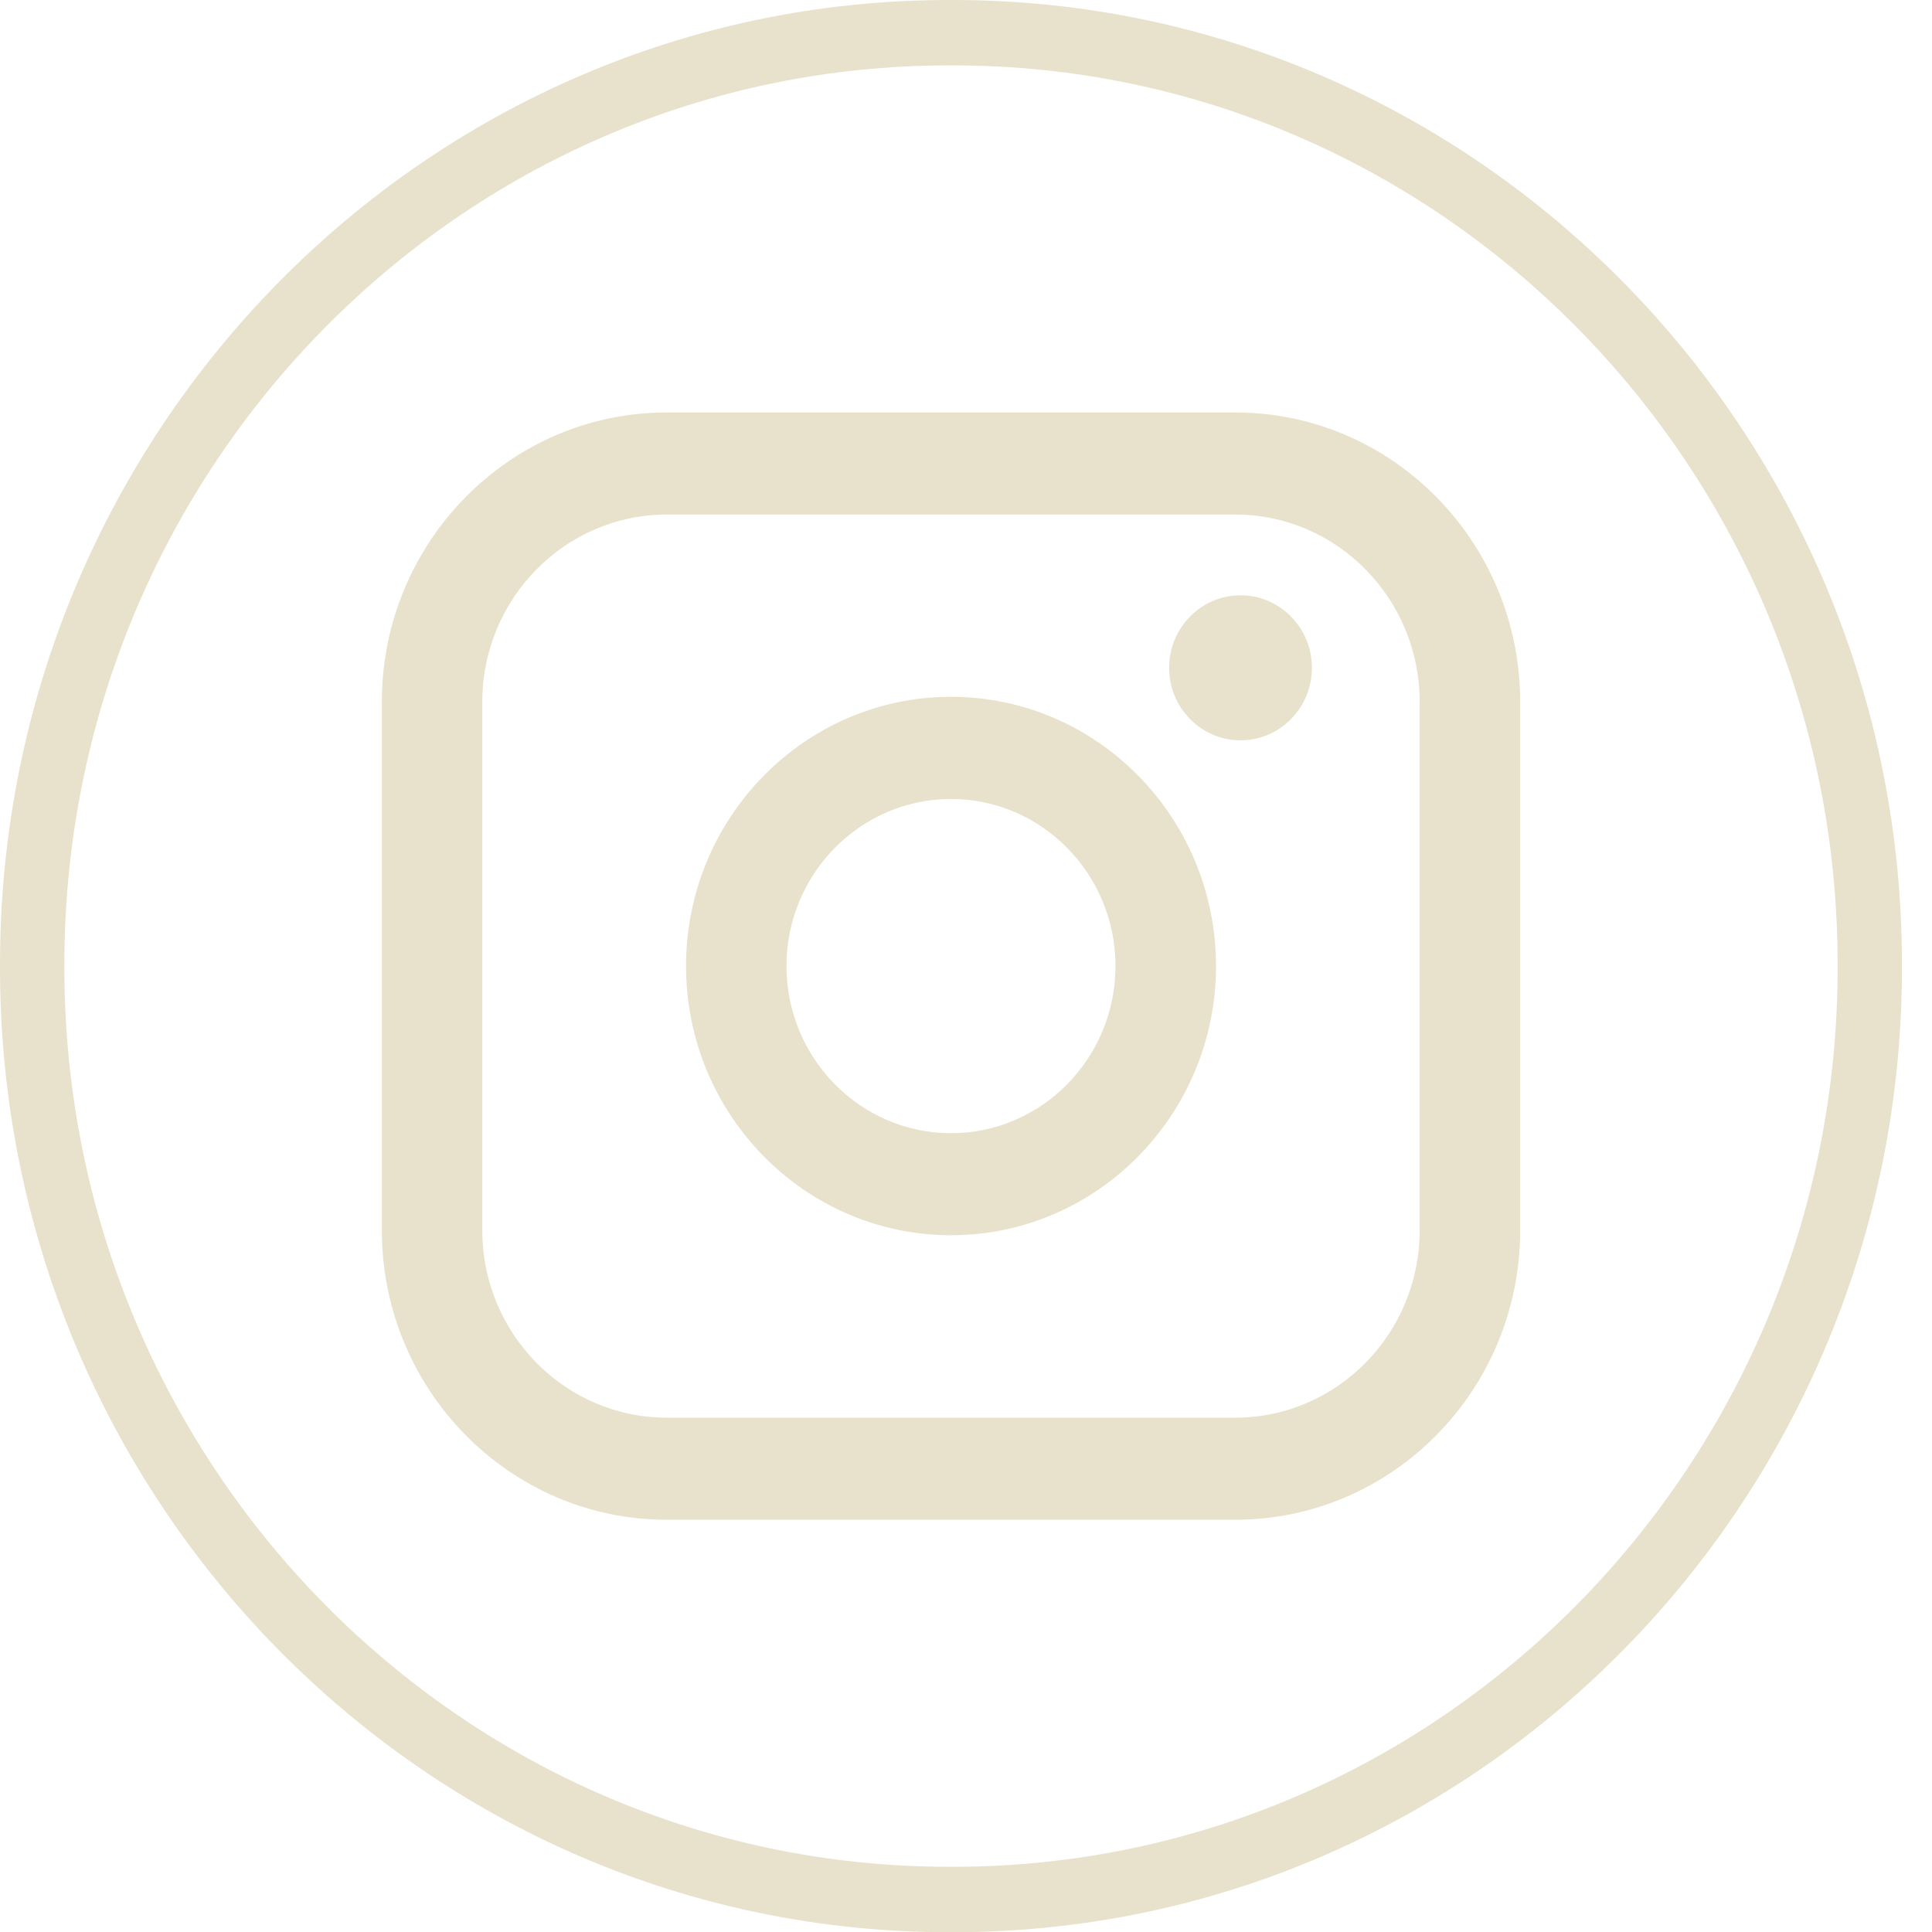
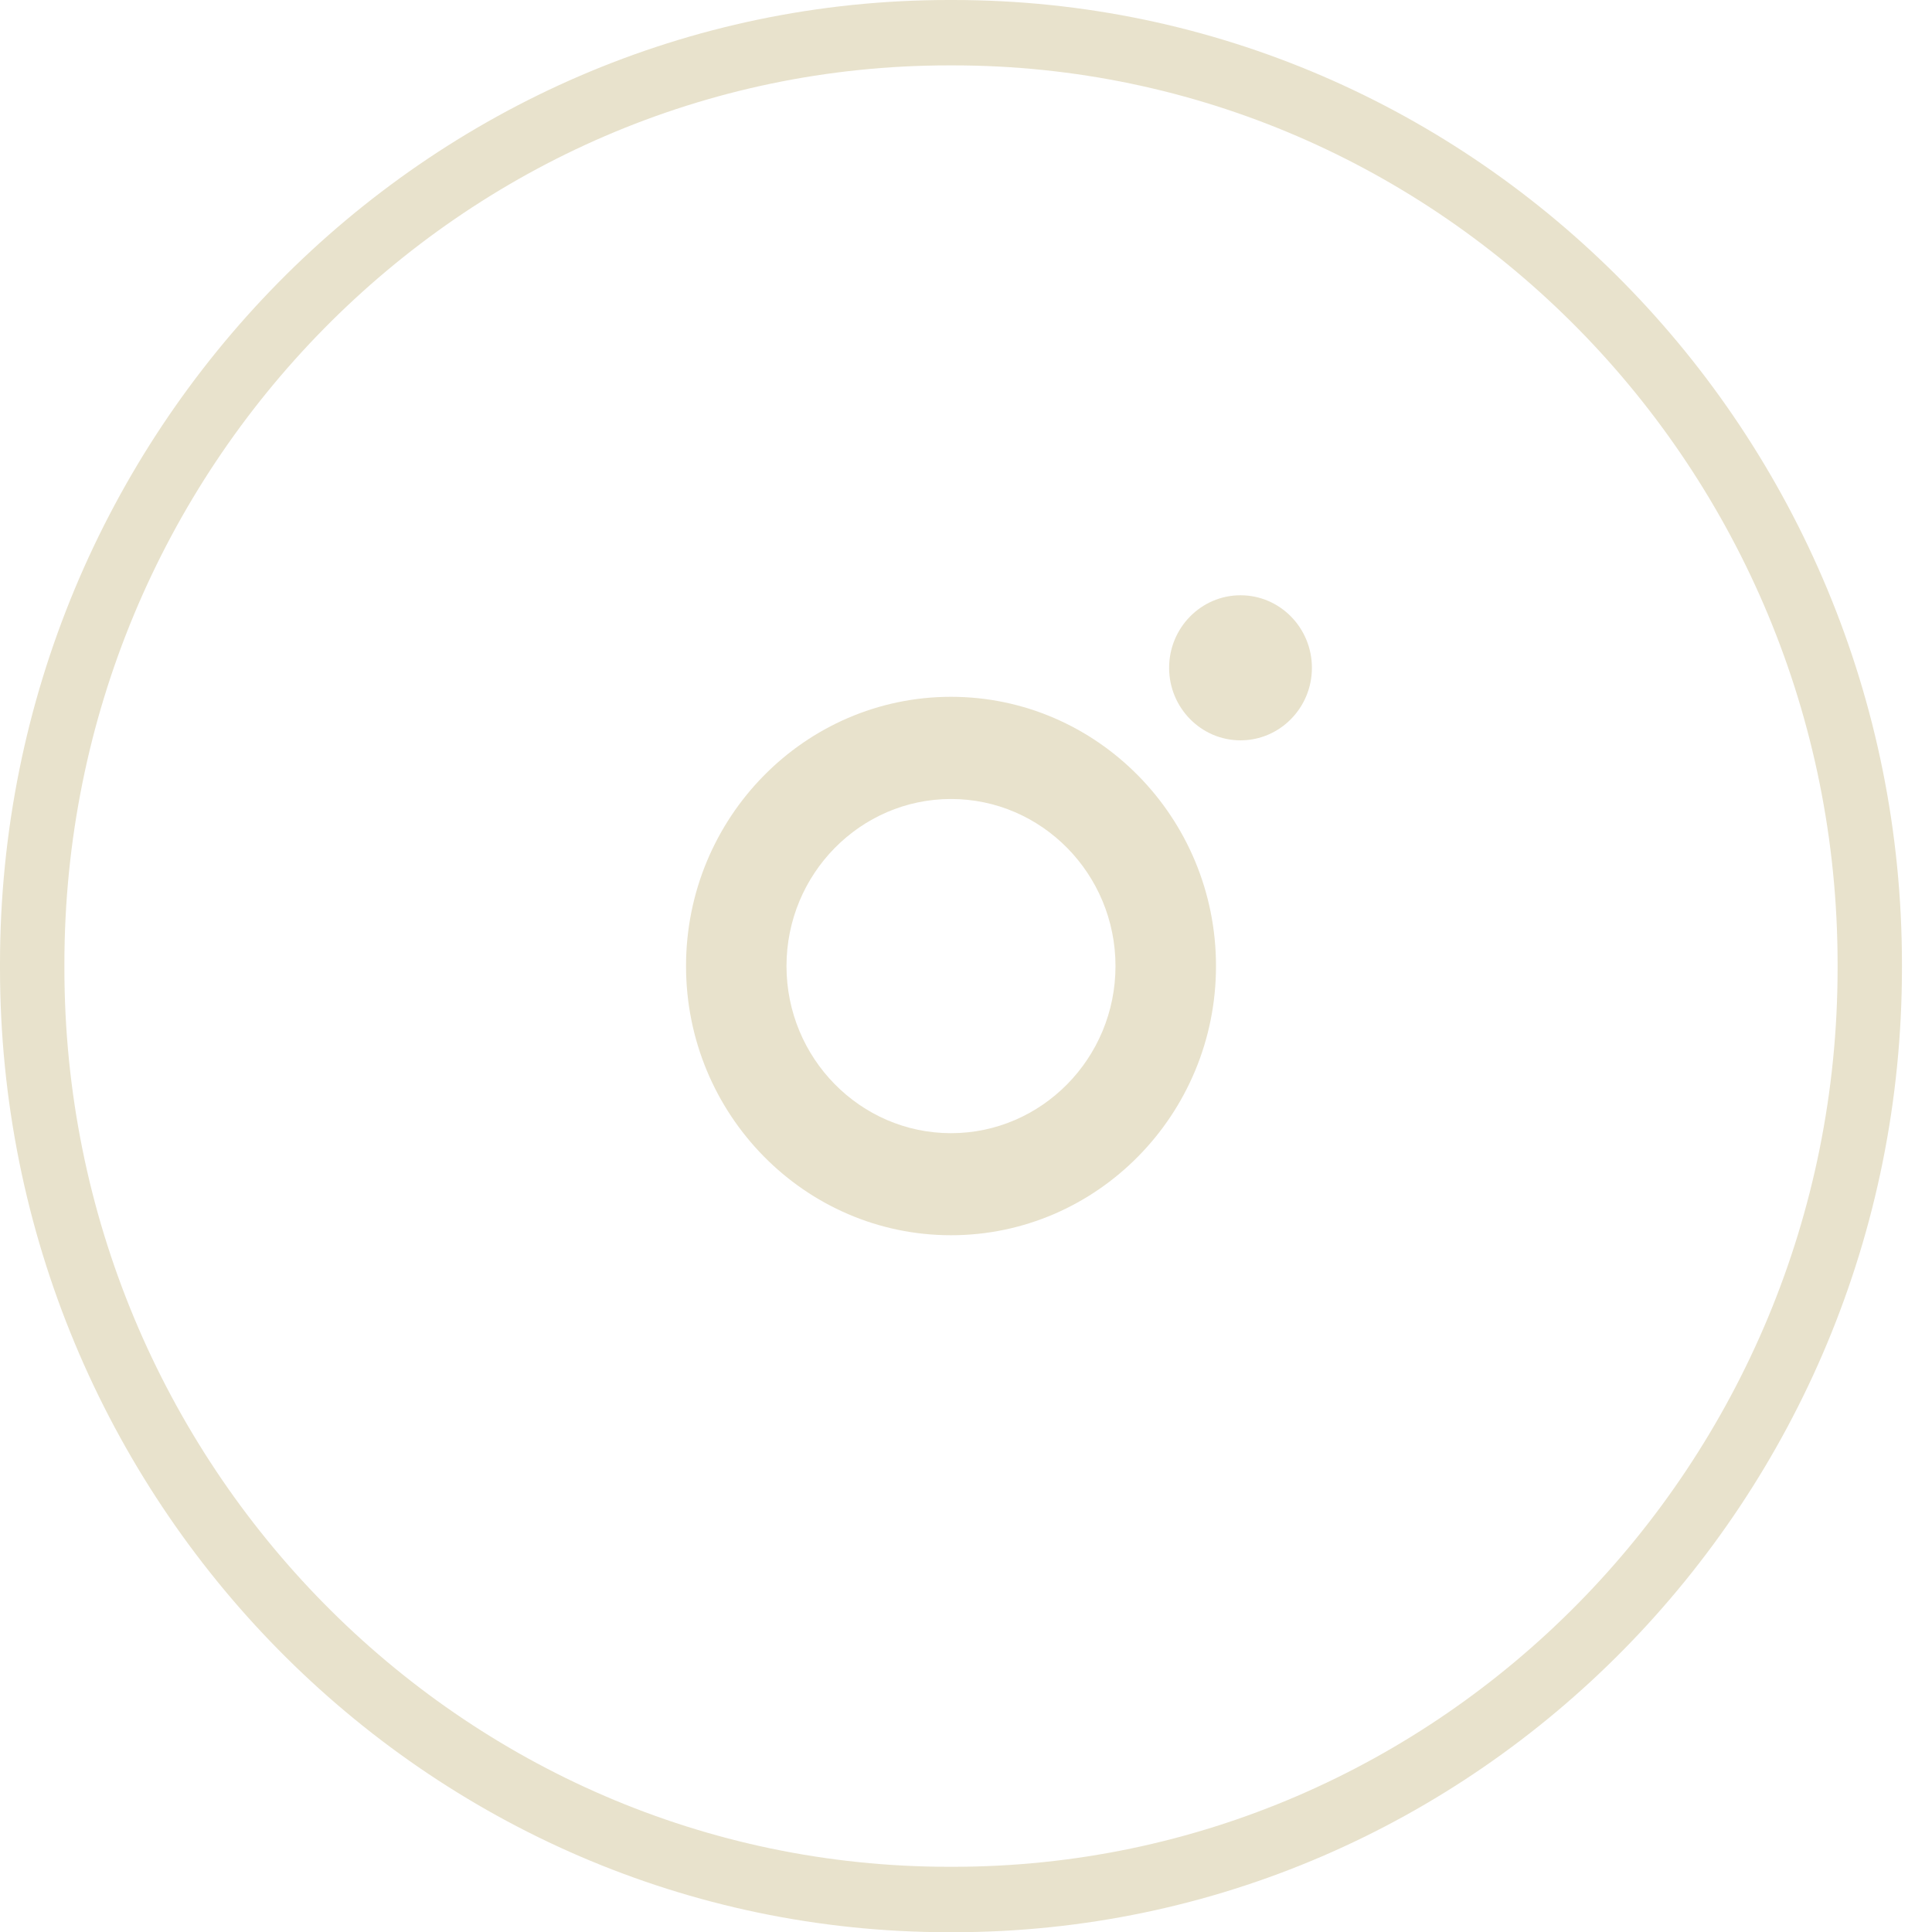
<svg xmlns="http://www.w3.org/2000/svg" width="45" height="45" viewBox="0 0 45 45" fill="none">
  <path d="M22.199 45.005H22.102C9.915 45.005 0 34.932 0 22.552V22.453C0 10.072 9.915 0 22.102 0H22.199C34.386 0 44.3 10.072 44.3 22.453V22.552C44.3 34.932 34.386 45.005 22.199 45.005ZM22.102 1.523C10.741 1.523 1.5 10.912 1.5 22.453V22.552C1.5 34.093 10.741 43.481 22.102 43.481H22.199C33.559 43.481 42.801 34.093 42.801 22.552V22.453C42.801 10.912 33.559 1.523 22.199 1.523H22.102Z" fill="#E8E2CC" />
-   <path d="M28.773 9.607H15.529C11.87 9.607 8.894 12.631 8.894 16.348V28.657C8.894 32.374 11.87 35.398 15.529 35.398H28.773C32.432 35.398 35.408 32.374 35.408 28.657V16.348C35.408 12.631 32.432 9.607 28.773 9.607ZM11.234 16.348C11.234 13.943 13.161 11.985 15.529 11.985H28.773C31.14 11.985 33.067 13.943 33.067 16.348V28.657C33.067 31.062 31.14 33.02 28.773 33.02H15.529C13.161 33.02 11.234 31.062 11.234 28.657V16.348Z" fill="#E8E2CC" />
  <path d="M22.151 28.771C25.553 28.771 28.323 25.959 28.323 22.501C28.323 19.043 25.555 16.23 22.151 16.23C18.747 16.23 15.979 19.043 15.979 22.501C15.979 25.959 18.747 28.771 22.151 28.771ZM22.151 18.61C24.263 18.61 25.982 20.356 25.982 22.502C25.982 24.648 24.263 26.394 22.151 26.394C20.038 26.394 18.319 24.648 18.319 22.502C18.319 20.356 20.038 18.61 22.151 18.61Z" fill="#E8E2CC" />
  <path d="M28.894 17.244C29.811 17.244 30.557 16.487 30.557 15.555C30.557 14.622 29.812 13.865 28.894 13.865C27.977 13.865 27.231 14.622 27.231 15.555C27.231 16.487 27.977 17.244 28.894 17.244Z" fill="#E8E2CC" />
</svg>